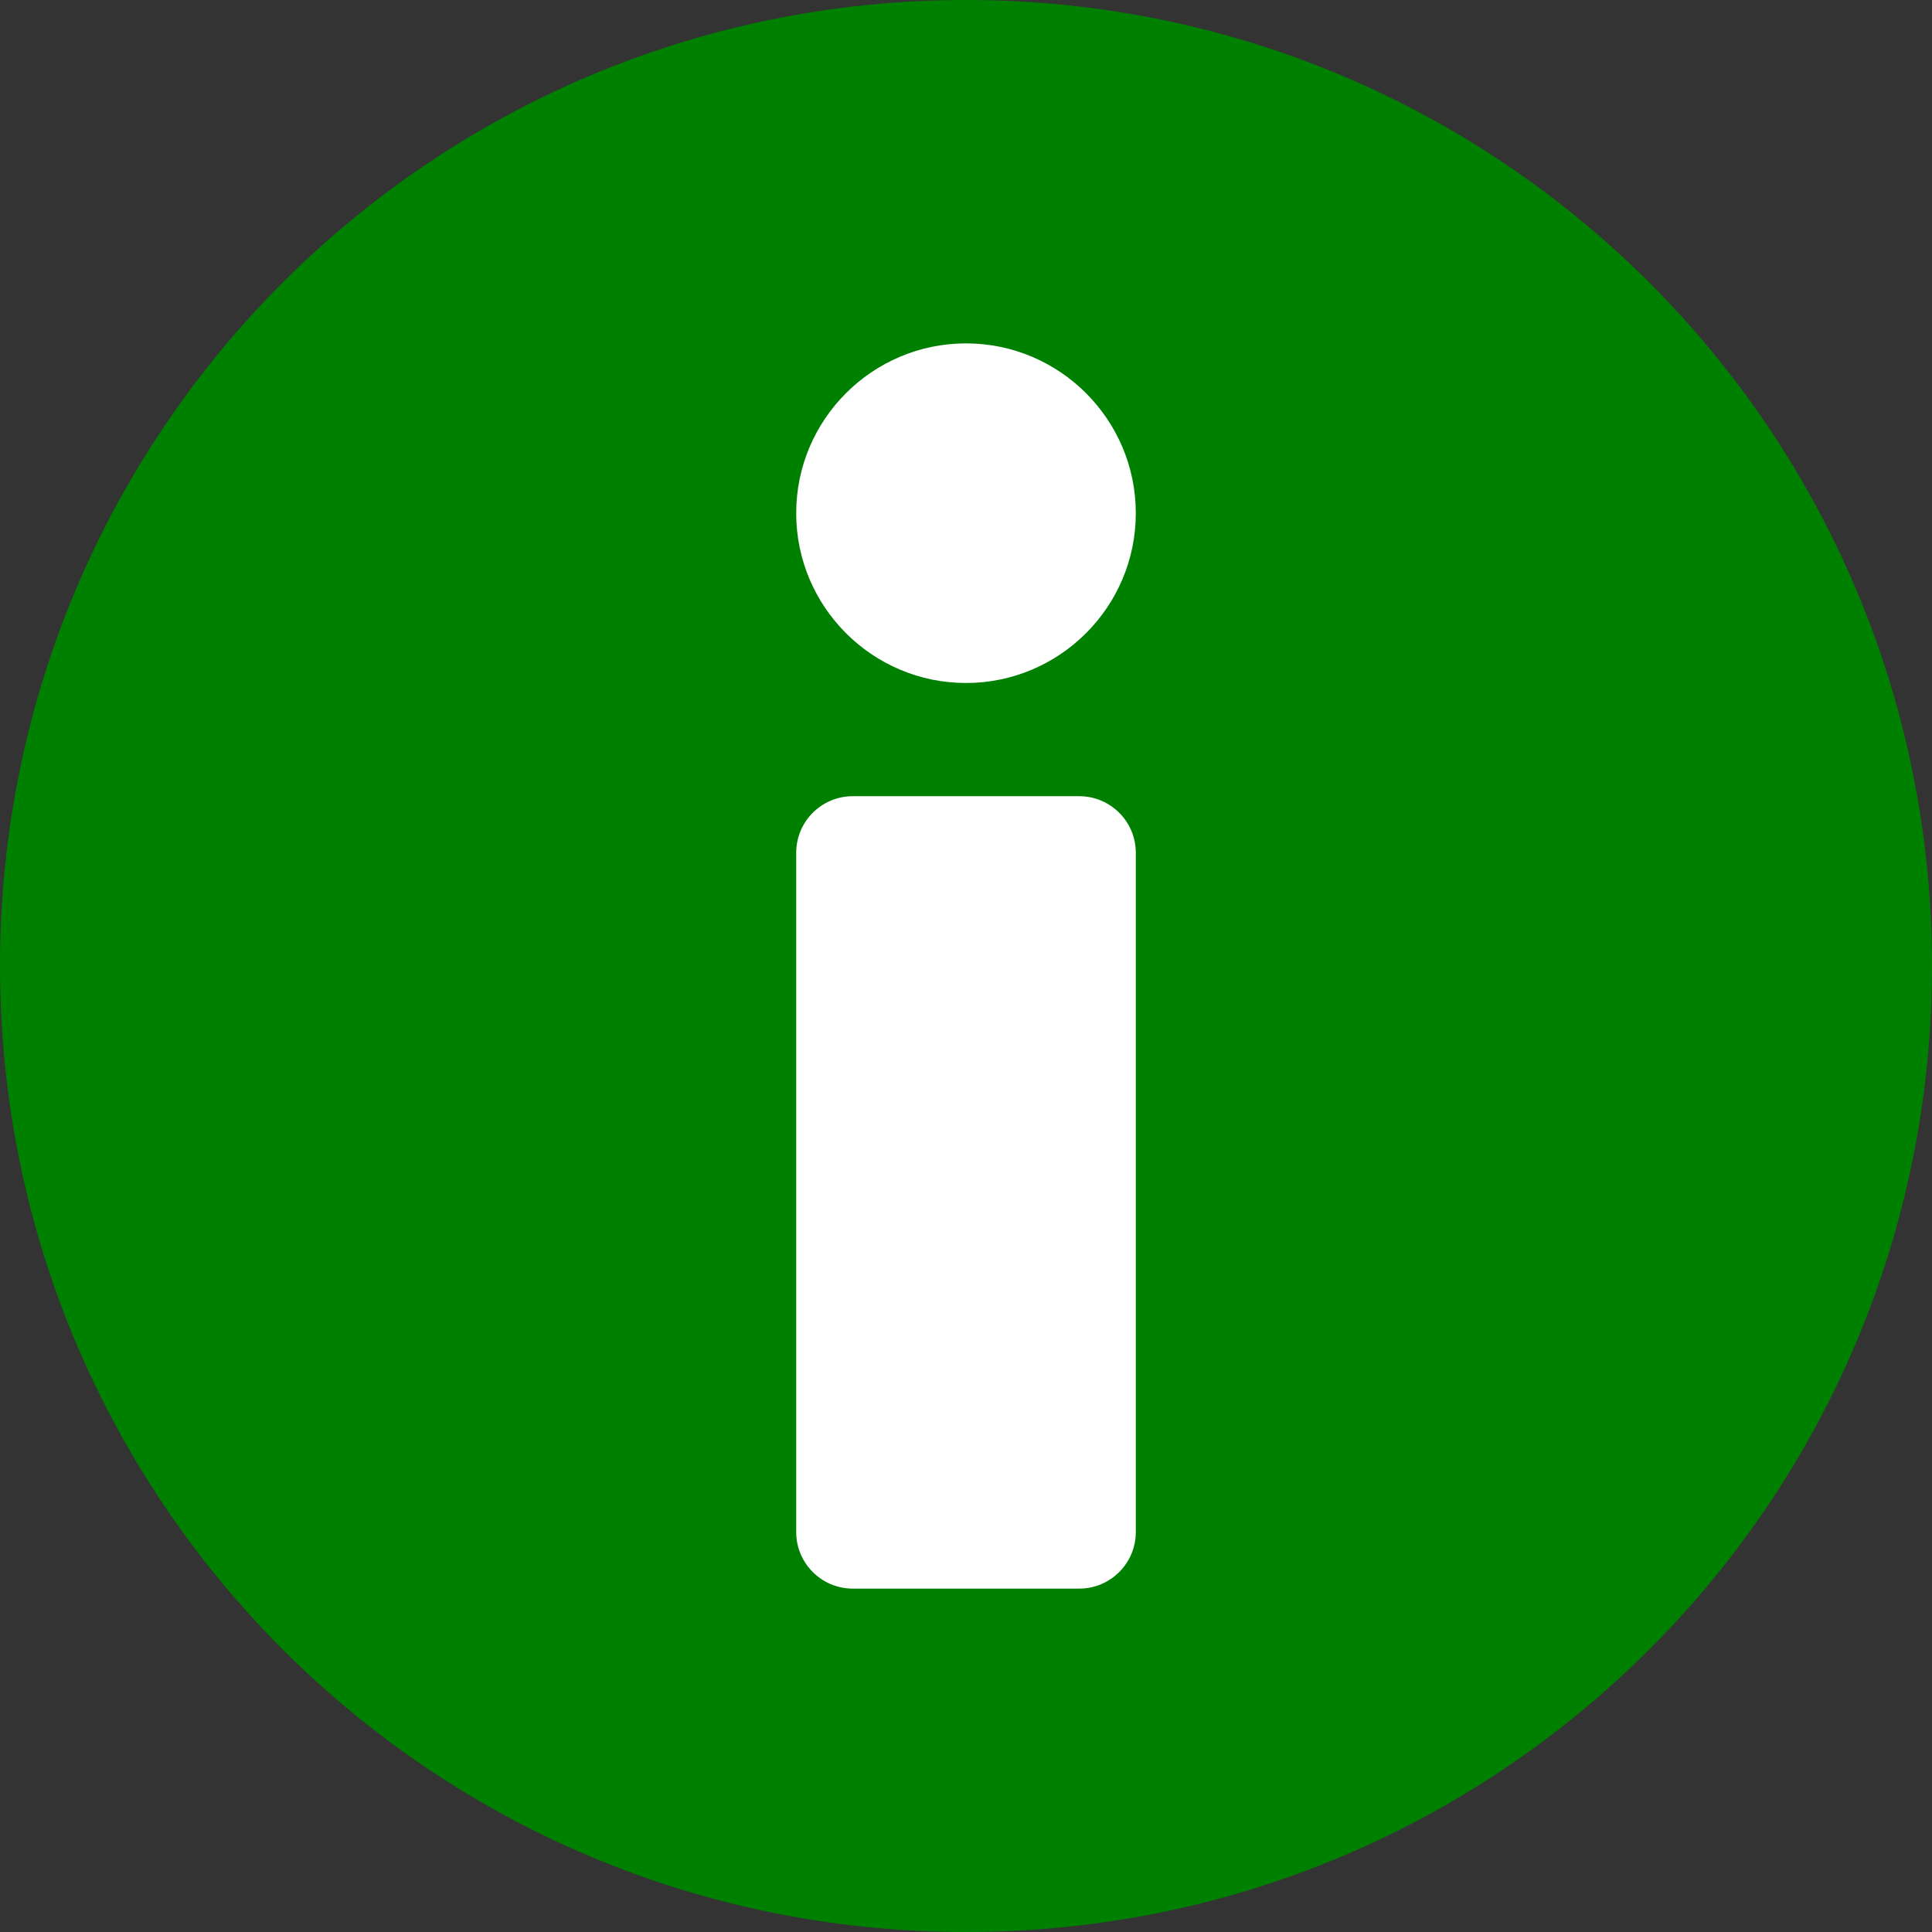
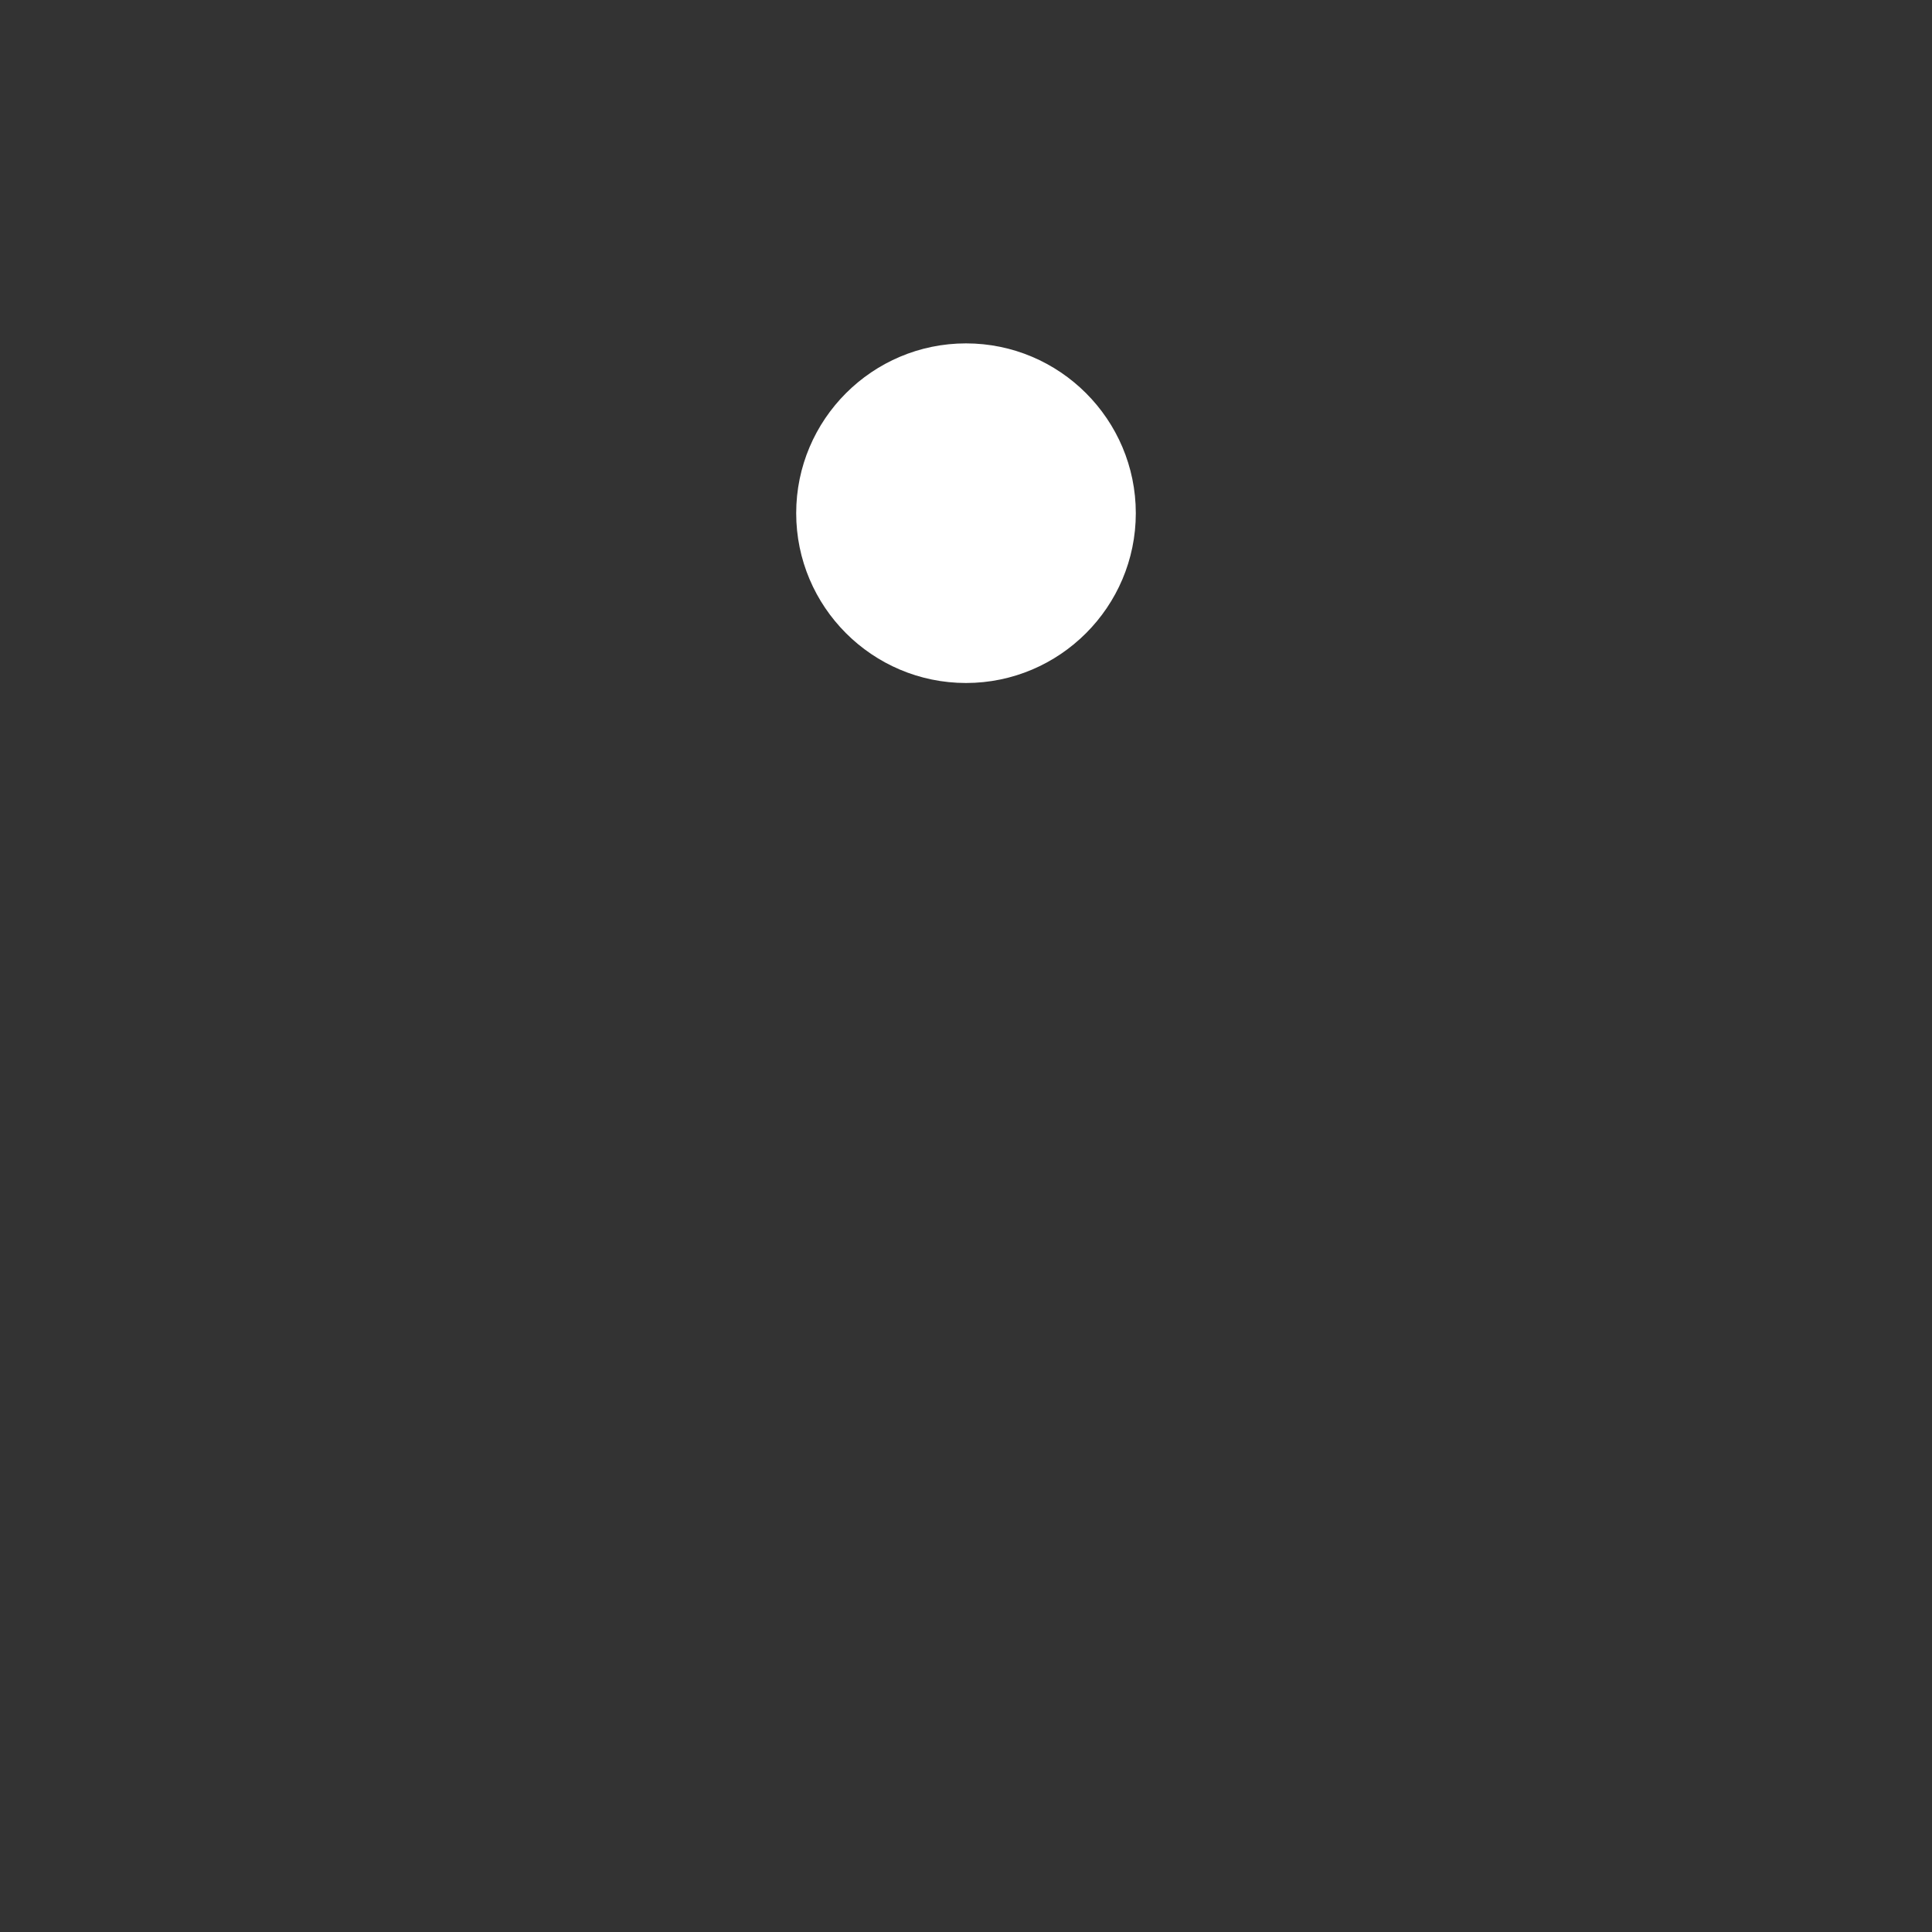
<svg xmlns="http://www.w3.org/2000/svg" xmlns:xlink="http://www.w3.org/1999/xlink" version="1.1" width="512" height="512" x="0" y="0" viewBox="0 0 512 512" style="enable-background:new 0 0 512 512" xml:space="preserve" class="">
  <rect x="0" y="0" width="512" height="512" fill="#333333" stroke="none" />
  <g>
    <linearGradient id="SVGID_1_" gradientUnits="userSpaceOnUse" x1="256" x2="256" y1="512" y2="0">
      <stop stop-opacity="1" stop-color="#008000" offset="1" />
      <stop stop-opacity="1" stop-color="#c67694" offset="1" />
    </linearGradient>
    <linearGradient id="lg1">
      <stop stop-opacity="1" stop-color="#ffffff" offset="0" />
      <stop stop-opacity="1" stop-color="#ffffff" offset="0" />
    </linearGradient>
    <linearGradient id="SVGID_2_" gradientUnits="userSpaceOnUse" x1="256" x2="256" xlink:href="#lg1" y1="421" y2="211" />
    <linearGradient id="SVGID_3_" gradientUnits="userSpaceOnUse" x1="256" x2="256" xlink:href="#lg1" y1="181" y2="91" />
    <g>
-       <path d="m256 512c-141.538 0-256-114.344-256-256 0-141.535 114.344-256 256-256 141.538 0 256 114.344 256 256 0 141.535-114.344 256-256 256z" fill="url(#SVGID_1_)" data-original="url(#SVGID_1_)" style="" />
-       <path d="m286 421h-60c-8.284 0-15-6.716-15-15v-180c0-8.284 6.716-15 15-15h60c8.284 0 15 6.716 15 15v180c0 8.284-6.716 15-15 15z" fill="url(#SVGID_2_)" data-original="url(#SVGID_2_)" style="" />
      <path d="m256 181c-24.813 0-45-20.187-45-45s20.187-45 45-45 45 20.187 45 45-20.187 45-45 45z" fill="url(#SVGID_3_)" data-original="url(#SVGID_3_)" style="" />
    </g>
  </g>
</svg>